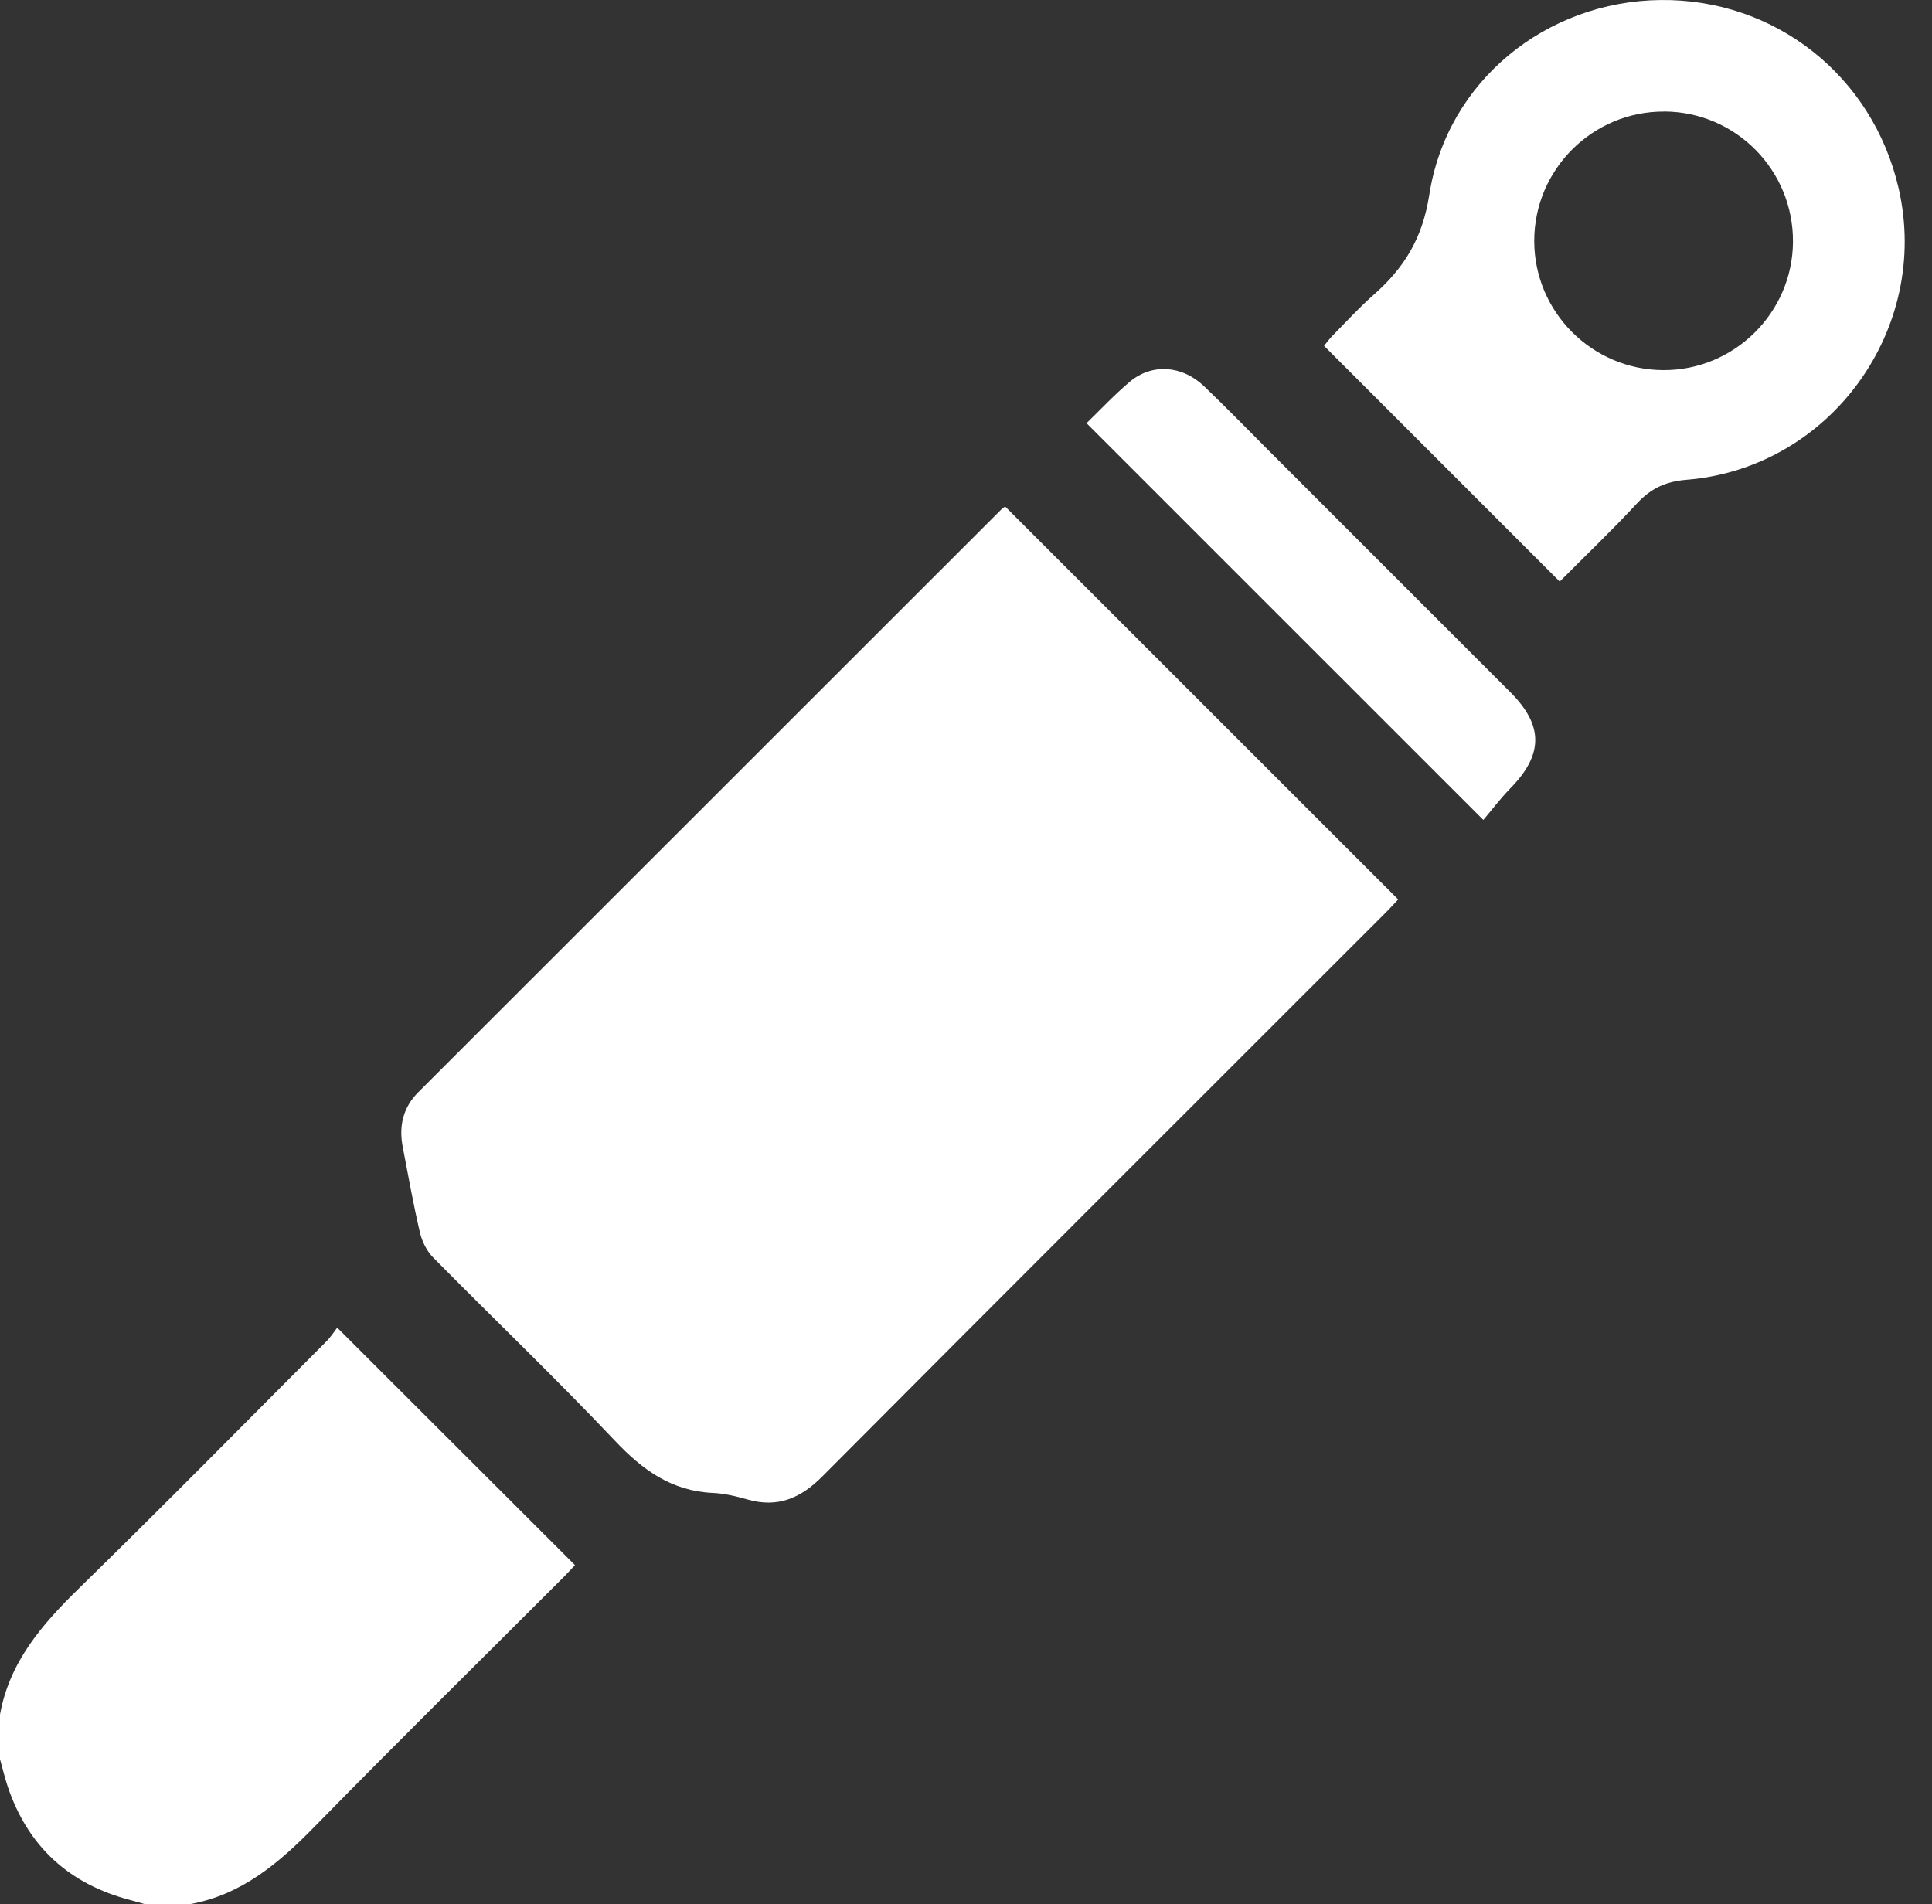
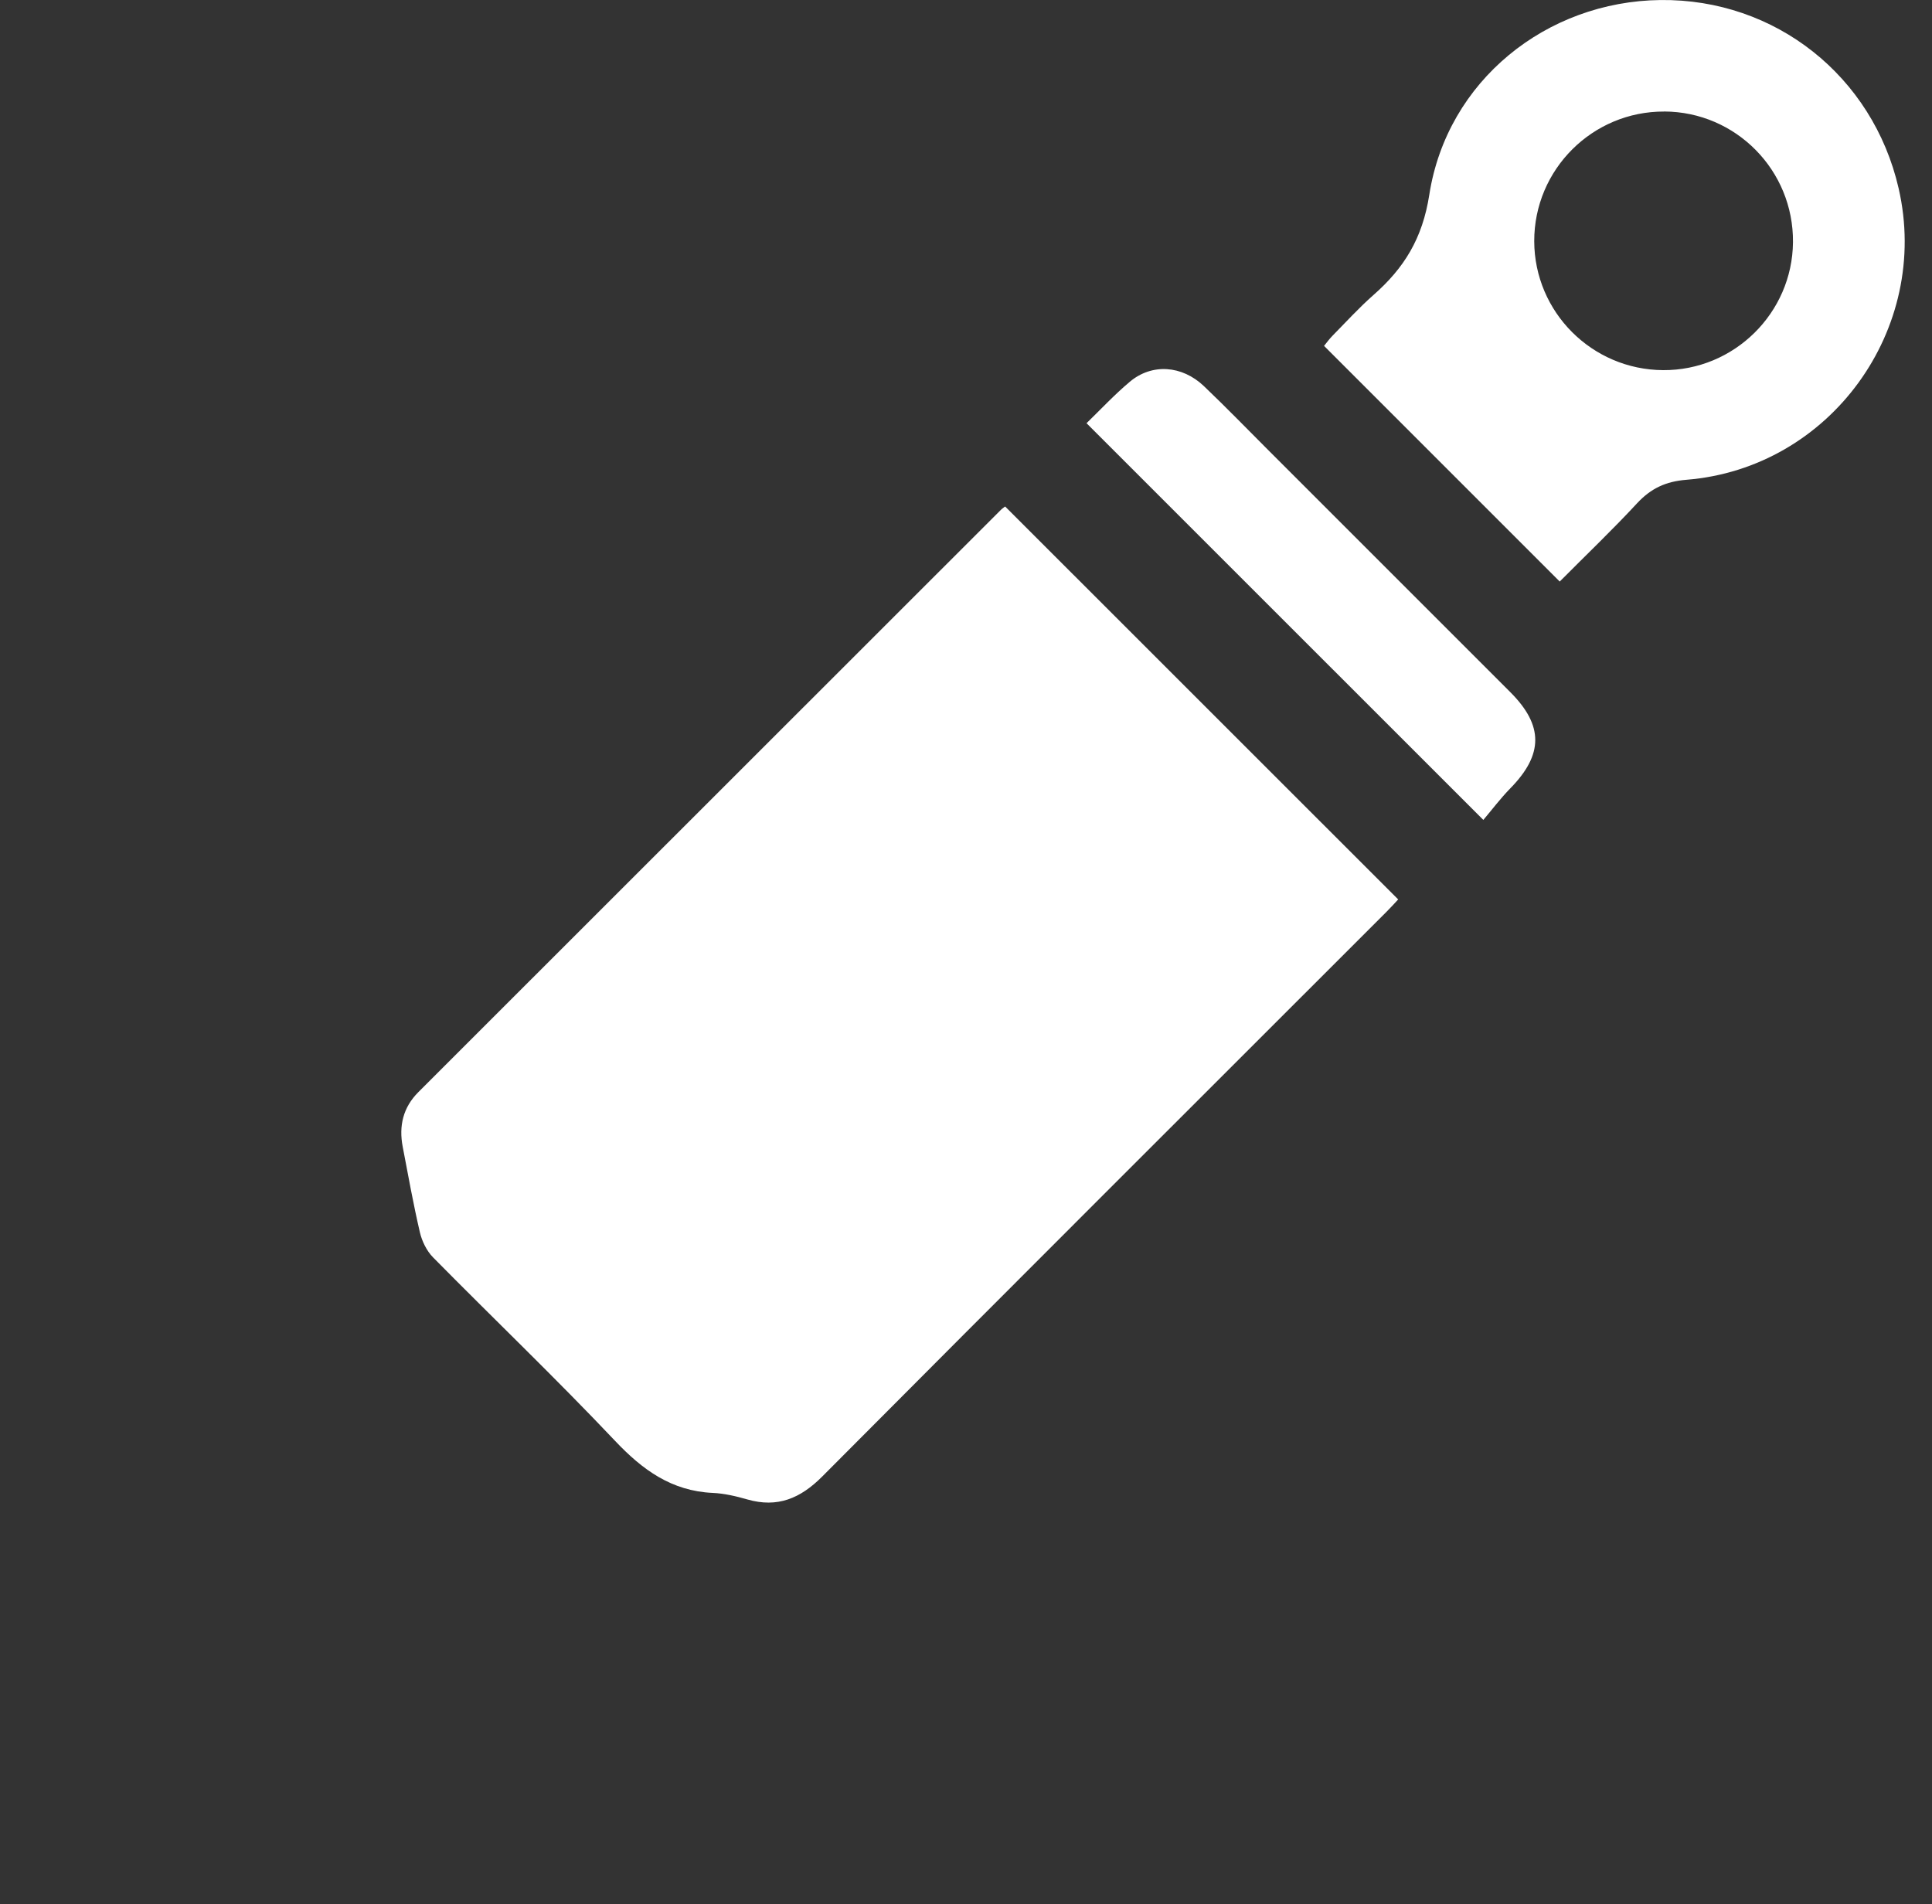
<svg xmlns="http://www.w3.org/2000/svg" width="70px" height="69px" viewBox="0 0 70 69" version="1.1">
  <rect x="0" y="0" width="70" height="69" fill="#333333" stroke="none" />
  <title>clutch</title>
  <g id="Ferrari" stroke="none" stroke-width="1" fill="none" fill-rule="evenodd">
    <g transform="translate(-1104, -2827)" fill="#FFFFFF" fill-rule="nonzero" id="vantaggi">
      <g transform="translate(0, 642)">
        <g id="clutch" transform="translate(1104, 2185)">
-           <path d="M0,62.127 C0.342,60.215 1.528,58.856 2.868,57.547 C5.885,54.6 8.844,51.596 11.822,48.609 C11.995,48.436 12.128,48.222 12.218,48.107 C15.129,51.014 17.959,53.842 20.832,56.712 C20.765,56.782 20.605,56.962 20.436,57.131 C17.422,60.147 14.385,63.137 11.404,66.183 C10.11,67.506 8.758,68.663 6.873,69 L5.257,69 C5.086,68.951 4.916,68.901 4.743,68.856 C2.506,68.278 1.001,66.908 0.27,64.707 C0.166,64.39 0.09,64.064 0,63.743 C0,63.205 0,62.665 0,62.127 L0,62.127 Z" id="Path" />
          <path d="M36.418,18.353 C41.163,23.099 45.89,27.824 50.659,32.591 C50.546,32.712 50.385,32.892 50.216,33.059 C43.406,39.869 36.587,46.672 29.793,53.5 C29.001,54.296 28.171,54.647 27.075,54.332 C26.668,54.215 26.241,54.114 25.822,54.096 C24.335,54.028 23.284,53.266 22.285,52.21 C20.141,49.943 17.883,47.785 15.692,45.563 C15.46,45.328 15.289,44.978 15.213,44.652 C14.974,43.626 14.789,42.589 14.591,41.554 C14.447,40.802 14.601,40.13 15.159,39.572 C22.193,32.541 29.228,25.509 36.261,18.478 C36.322,18.417 36.398,18.37 36.418,18.353 L36.418,18.353 Z" id="Path" />
          <path d="M56.513,21.074 C53.629,18.19 50.821,15.383 47.973,12.533 C48.06,12.427 48.159,12.289 48.277,12.168 C48.765,11.673 49.235,11.155 49.757,10.695 C50.87,9.718 51.539,8.647 51.786,7.057 C52.429,2.926 56.031,0.047 60.164,0.001 C64.317,-0.046 67.856,2.753 68.791,6.825 C69.963,11.925 66.314,16.966 61.102,17.385 C60.348,17.446 59.815,17.698 59.313,18.238 C58.416,19.207 57.458,20.119 56.512,21.072 L56.513,21.074 Z M60.297,4.042 C57.698,4.031 55.583,6.143 55.588,8.74 C55.595,11.309 57.682,13.398 60.258,13.412 C62.825,13.428 64.94,11.344 64.963,8.778 C64.987,6.173 62.897,4.051 60.297,4.04 L60.297,4.042 Z" id="Shape" />
          <path d="M53.743,29.709 C48.884,24.85 44.157,20.123 39.367,15.335 C39.867,14.85 40.371,14.308 40.933,13.835 C41.732,13.162 42.823,13.232 43.622,13.993 C44.434,14.768 45.215,15.574 46.009,16.368 C48.915,19.272 51.818,22.175 54.722,25.081 C55.93,26.289 55.921,27.34 54.726,28.561 C54.367,28.928 54.056,29.342 53.743,29.711 L53.743,29.709 Z" id="Path" />
        </g>
      </g>
    </g>
  </g>
</svg>